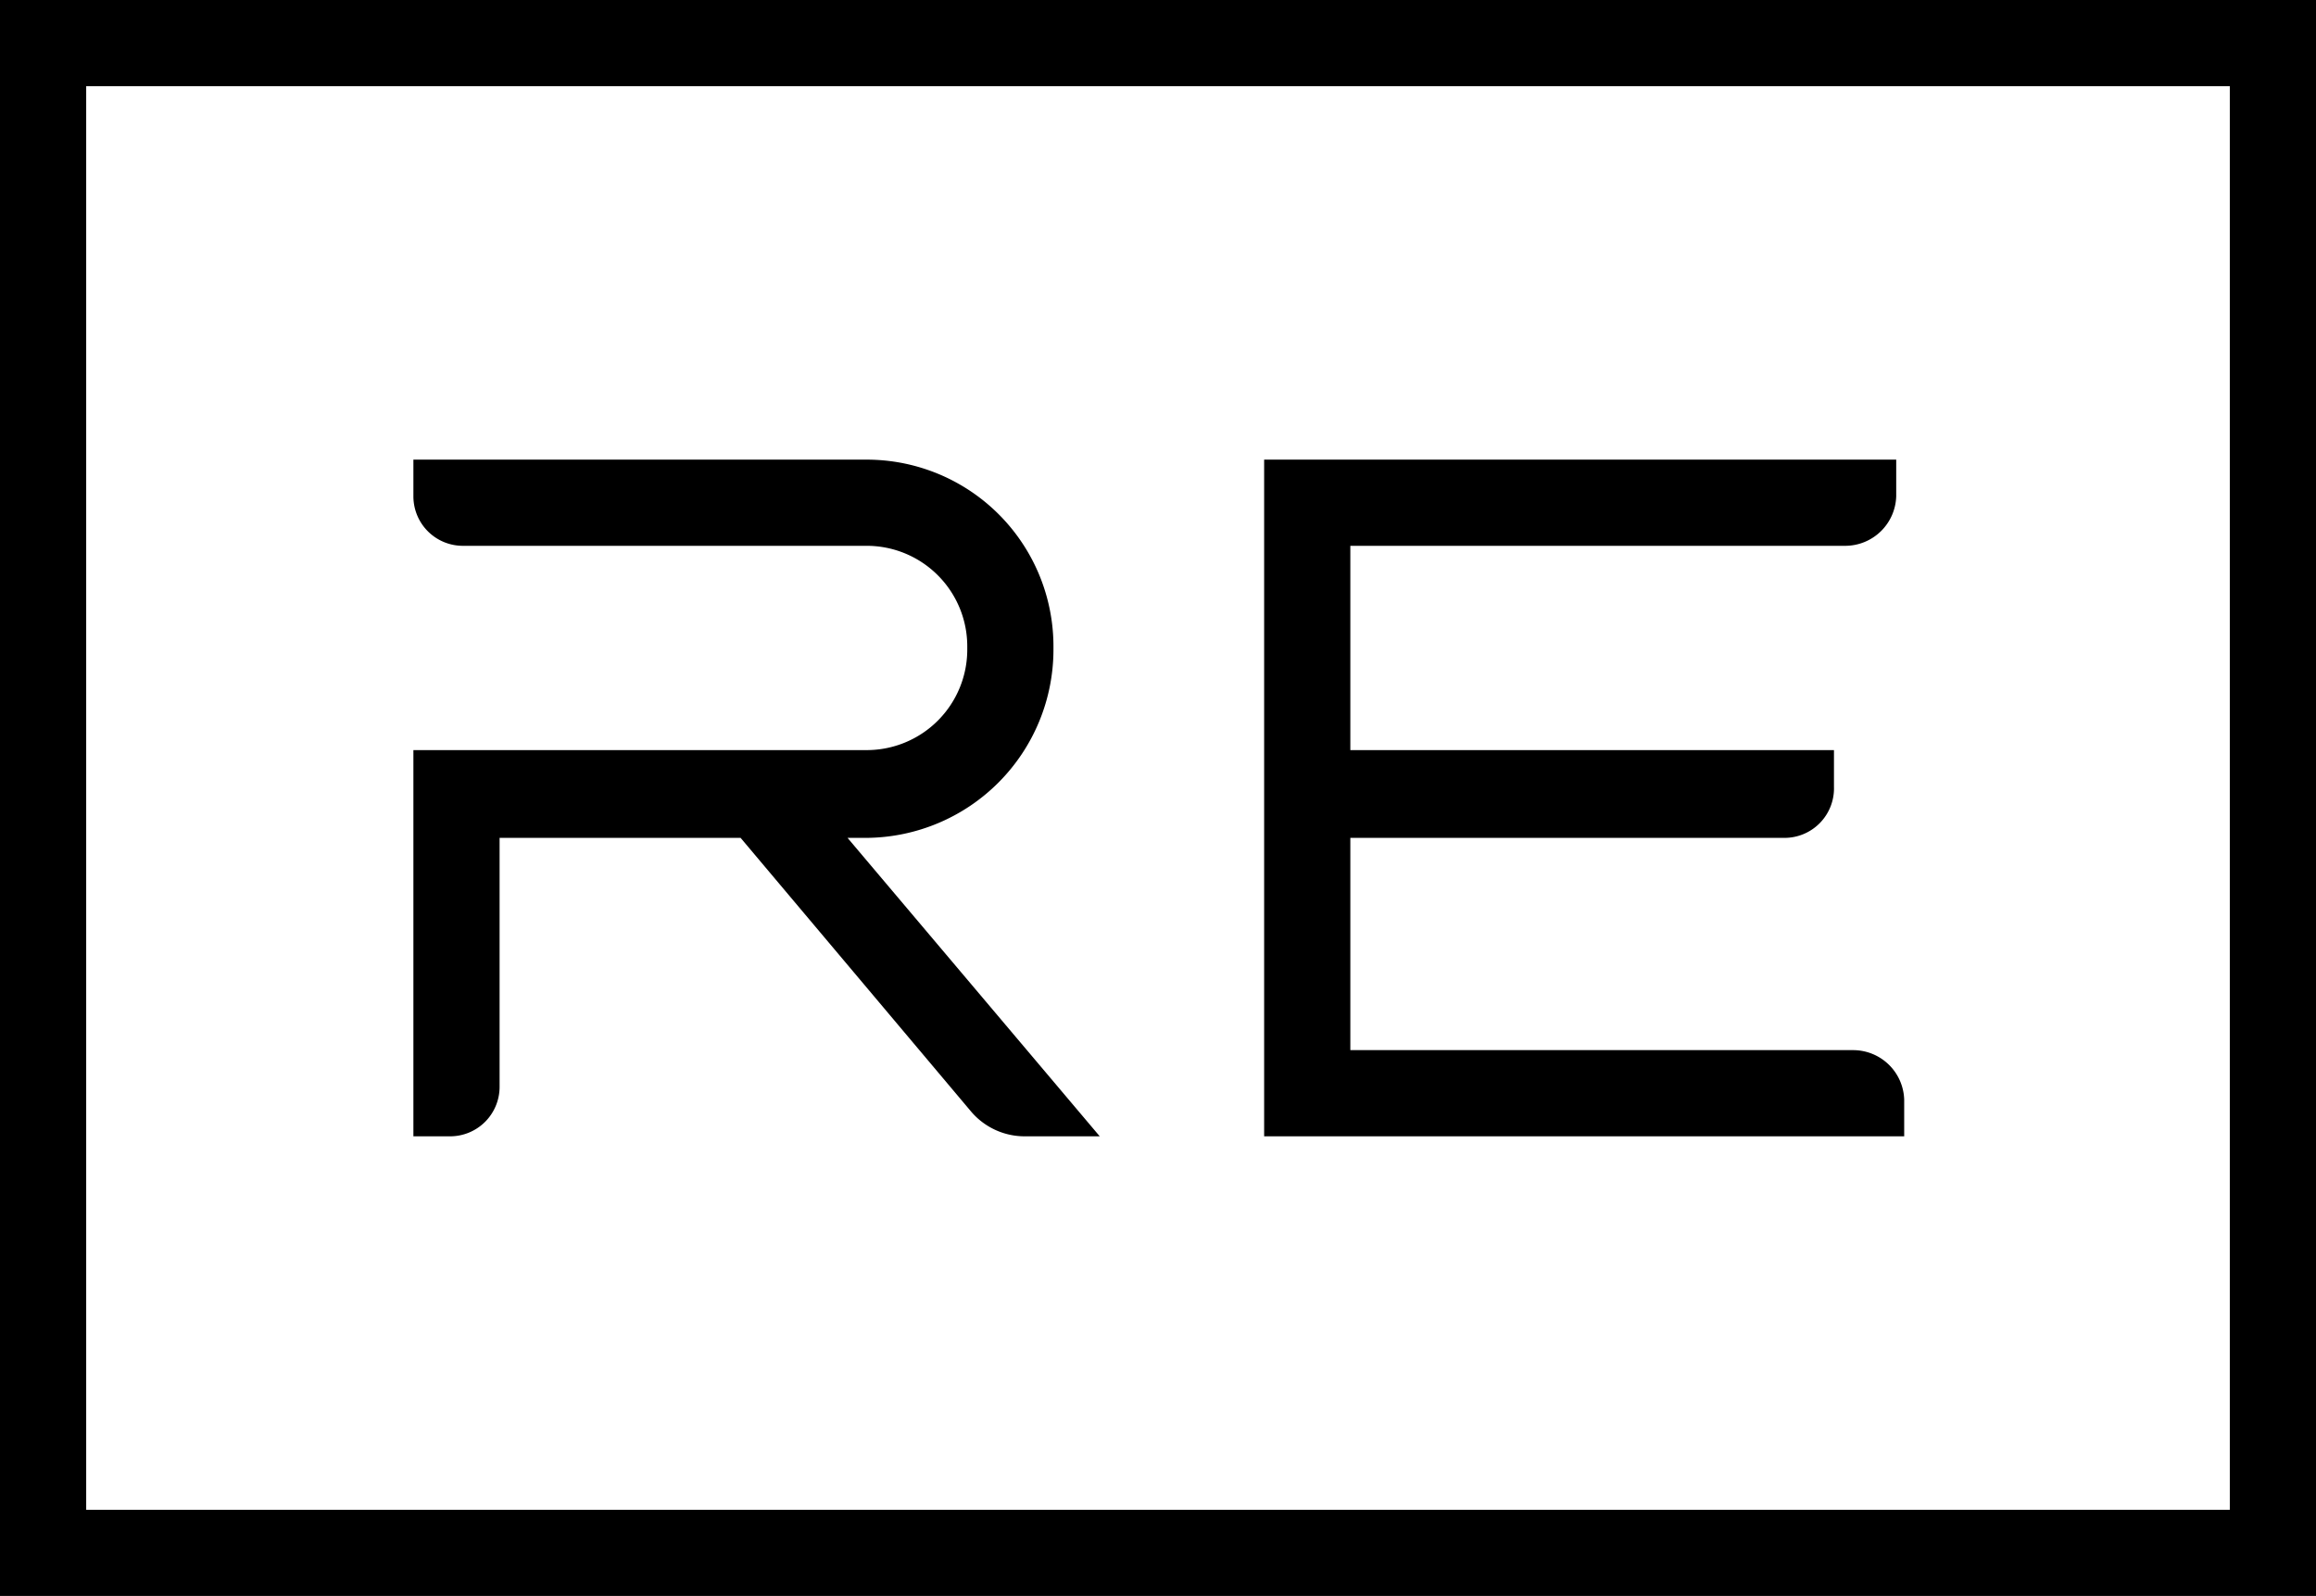
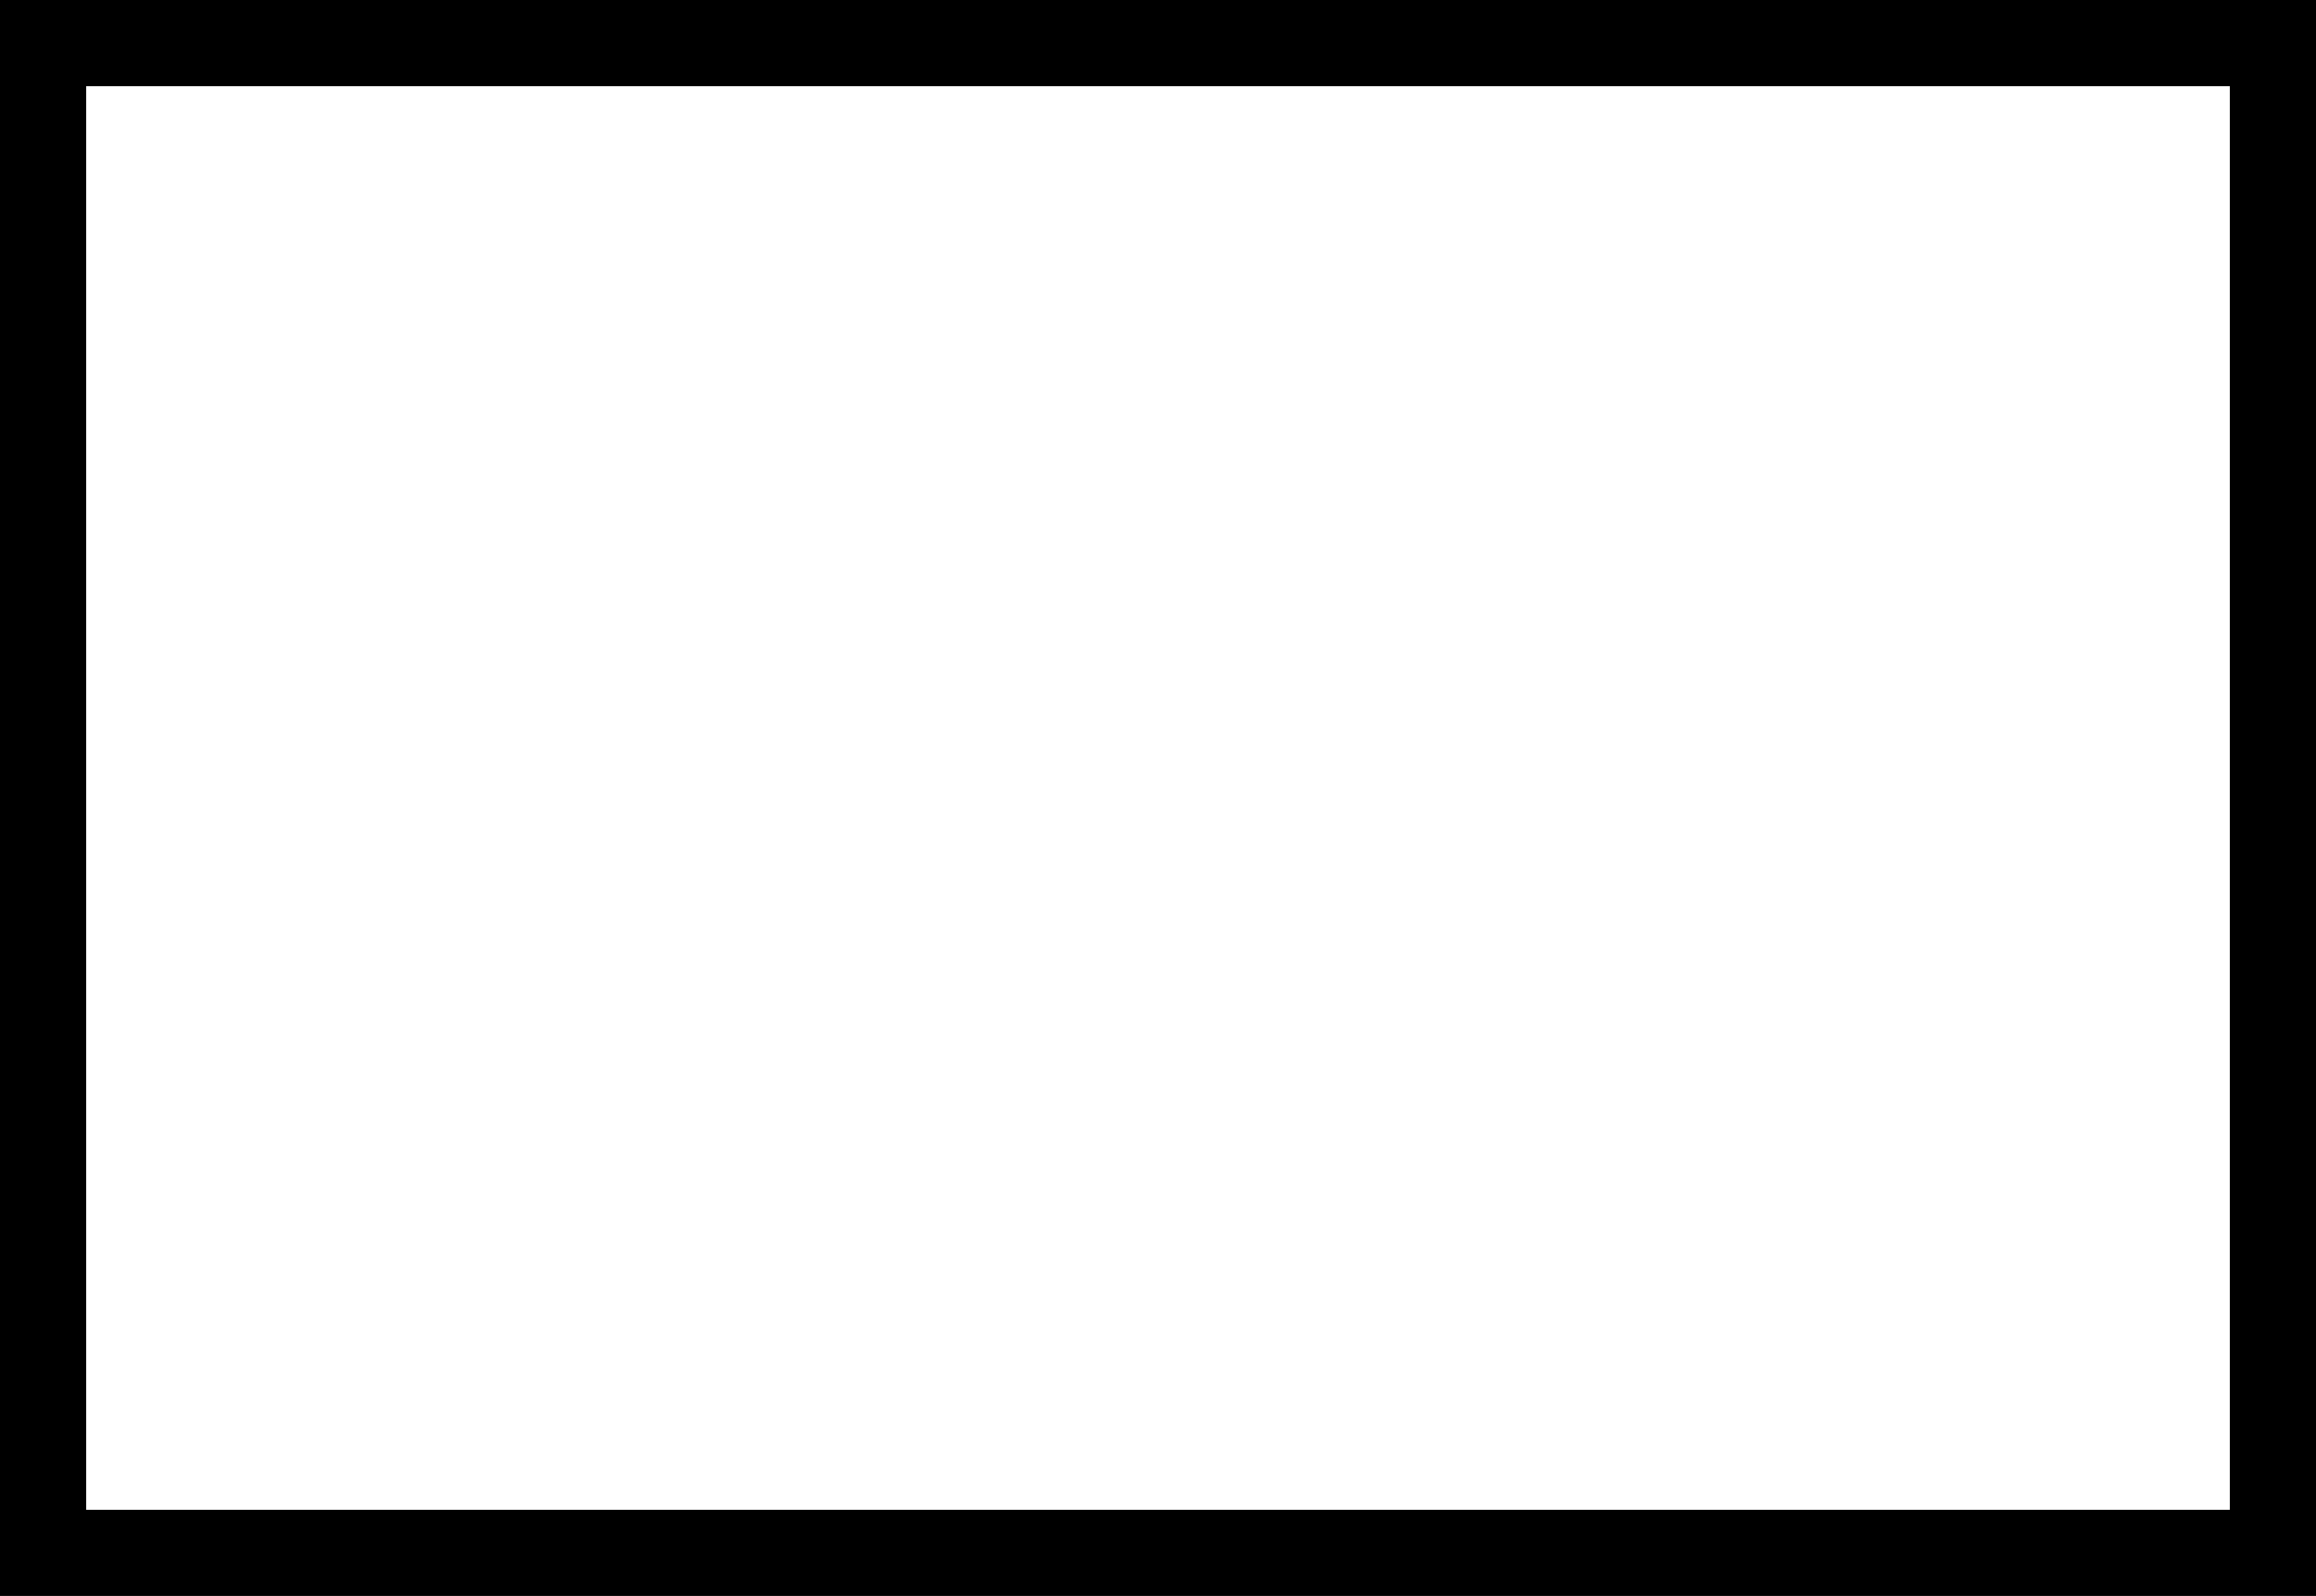
<svg xmlns="http://www.w3.org/2000/svg" viewBox="0 0 145.1 100">
  <title>reserved_new</title>
  <path d="M0,0V100H145.1V0ZM5.4,94.6V5.4H139.7V94.6Z" />
-   <path d="M116.1,65.8H84.6V52.5h27.2a3.1,3.1,0,0,0,3.1-3.2V47H84.6V34.2h31a3.2,3.2,0,0,0,3.2-3.1V28.8H79.2V71.2h40.1V68.9a3.2,3.2,0,0,0-3.2-3.1Z" />
-   <path d="M53.2,52.5h1.1A11.8,11.8,0,0,0,66,40.7v-.2A11.7,11.7,0,0,0,54.3,28.8H25.9v2.3A3.1,3.1,0,0,0,29,34.2H54.3a6.3,6.3,0,0,1,6.3,6.3v.2A6.3,6.3,0,0,1,54.3,47H25.9V71.2h2.3a3.1,3.1,0,0,0,3.1-3.1V52.5H46.4L60.8,69.6a4.4,4.4,0,0,0,3.4,1.6h4.7L53.1,52.5Z" />
</svg>